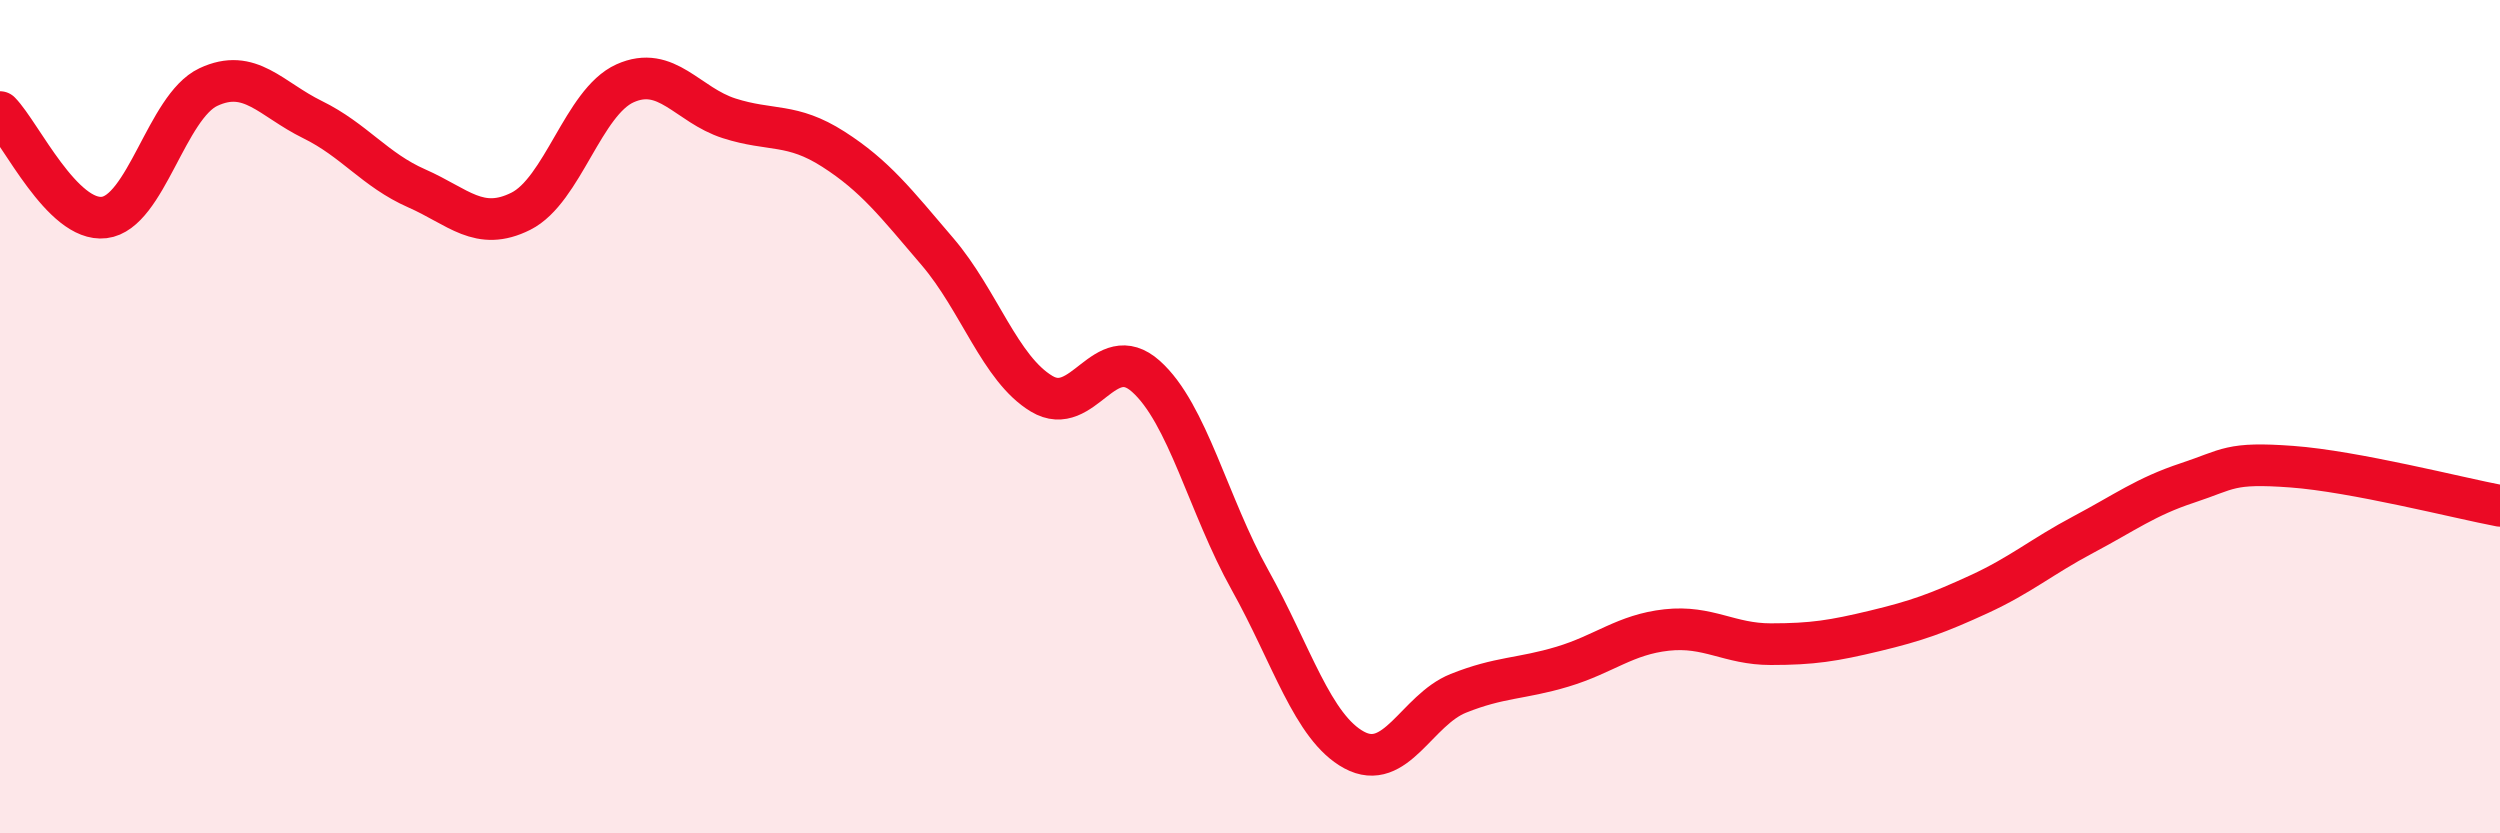
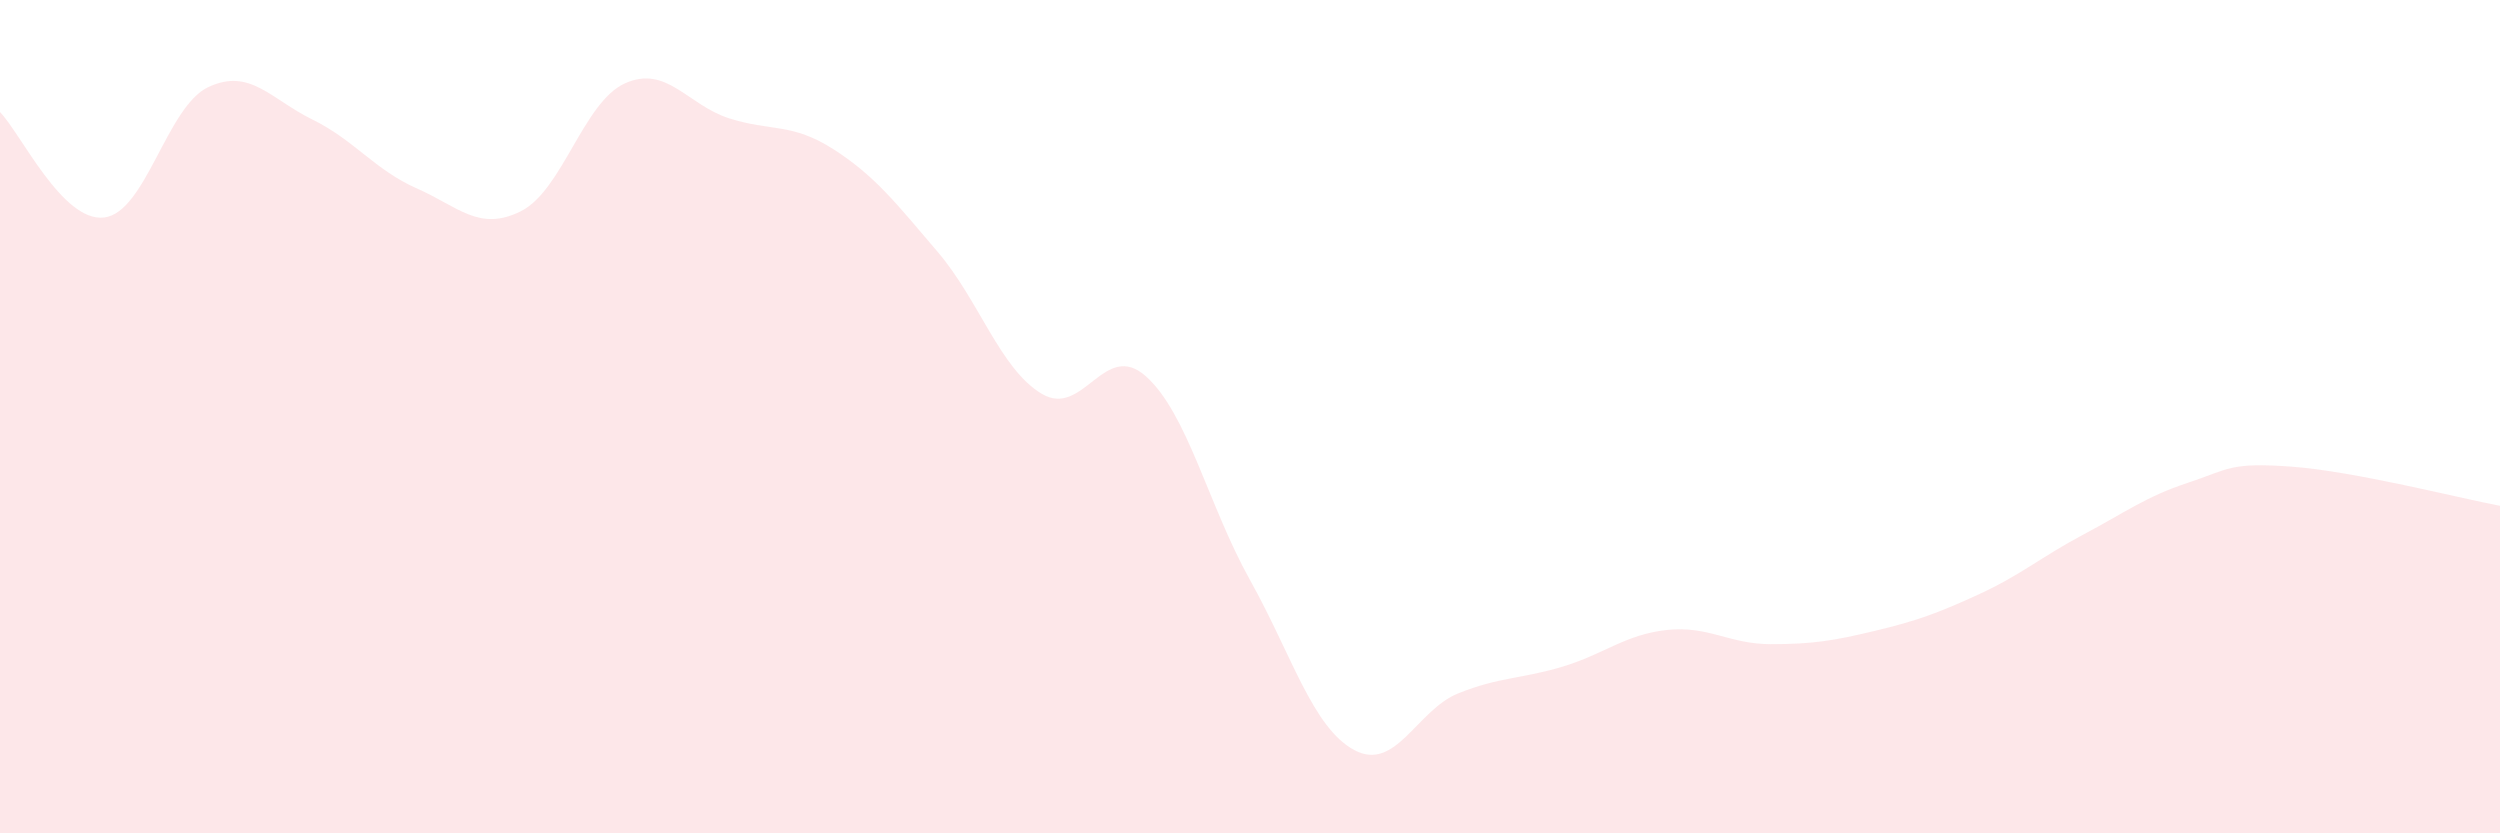
<svg xmlns="http://www.w3.org/2000/svg" width="60" height="20" viewBox="0 0 60 20">
  <path d="M 0,2.69 C 0.5,3.2 1.5,5.34 2.5,5.22 C 3.5,5.1 4,2.56 5,2.09 C 6,1.62 6.5,2.38 7.5,2.87 C 8.5,3.36 9,4.08 10,4.52 C 11,4.96 11.5,5.57 12.5,5.07 C 13.5,4.57 14,2.45 15,2 C 16,1.55 16.5,2.52 17.5,2.84 C 18.5,3.16 19,2.94 20,3.58 C 21,4.22 21.5,4.87 22.5,6.04 C 23.5,7.21 24,8.85 25,9.45 C 26,10.05 26.5,8.14 27.5,9.03 C 28.5,9.92 29,12.13 30,13.92 C 31,15.71 31.5,17.46 32.5,18 C 33.5,18.54 34,17.04 35,16.64 C 36,16.24 36.5,16.3 37.5,16 C 38.5,15.7 39,15.23 40,15.12 C 41,15.01 41.5,15.46 42.5,15.46 C 43.5,15.46 44,15.38 45,15.14 C 46,14.9 46.5,14.72 47.5,14.26 C 48.5,13.8 49,13.36 50,12.83 C 51,12.3 51.5,11.92 52.5,11.59 C 53.5,11.26 53.5,11.09 55,11.2 C 56.5,11.31 59,11.95 60,12.14L60 20L0 20Z" fill="#EB0A25" opacity="0.1" stroke-linecap="round" stroke-linejoin="round" />
-   <path d="M 0,2.69 C 0.5,3.2 1.5,5.34 2.5,5.22 C 3.5,5.1 4,2.56 5,2.09 C 6,1.62 6.5,2.38 7.5,2.87 C 8.5,3.36 9,4.08 10,4.52 C 11,4.96 11.5,5.57 12.5,5.07 C 13.5,4.57 14,2.45 15,2 C 16,1.55 16.5,2.52 17.5,2.84 C 18.5,3.16 19,2.94 20,3.58 C 21,4.22 21.5,4.87 22.5,6.04 C 23.5,7.21 24,8.85 25,9.45 C 26,10.05 26.5,8.14 27.5,9.03 C 28.5,9.92 29,12.13 30,13.92 C 31,15.71 31.5,17.46 32.5,18 C 33.5,18.54 34,17.04 35,16.64 C 36,16.24 36.5,16.3 37.5,16 C 38.5,15.7 39,15.23 40,15.12 C 41,15.01 41.5,15.46 42.5,15.46 C 43.5,15.46 44,15.38 45,15.14 C 46,14.9 46.5,14.72 47.5,14.26 C 48.5,13.8 49,13.36 50,12.83 C 51,12.3 51.5,11.92 52.5,11.59 C 53.5,11.26 53.5,11.09 55,11.2 C 56.5,11.31 59,11.95 60,12.14" stroke="#EB0A25" stroke-width="1" fill="none" stroke-linecap="round" stroke-linejoin="round" />
</svg>